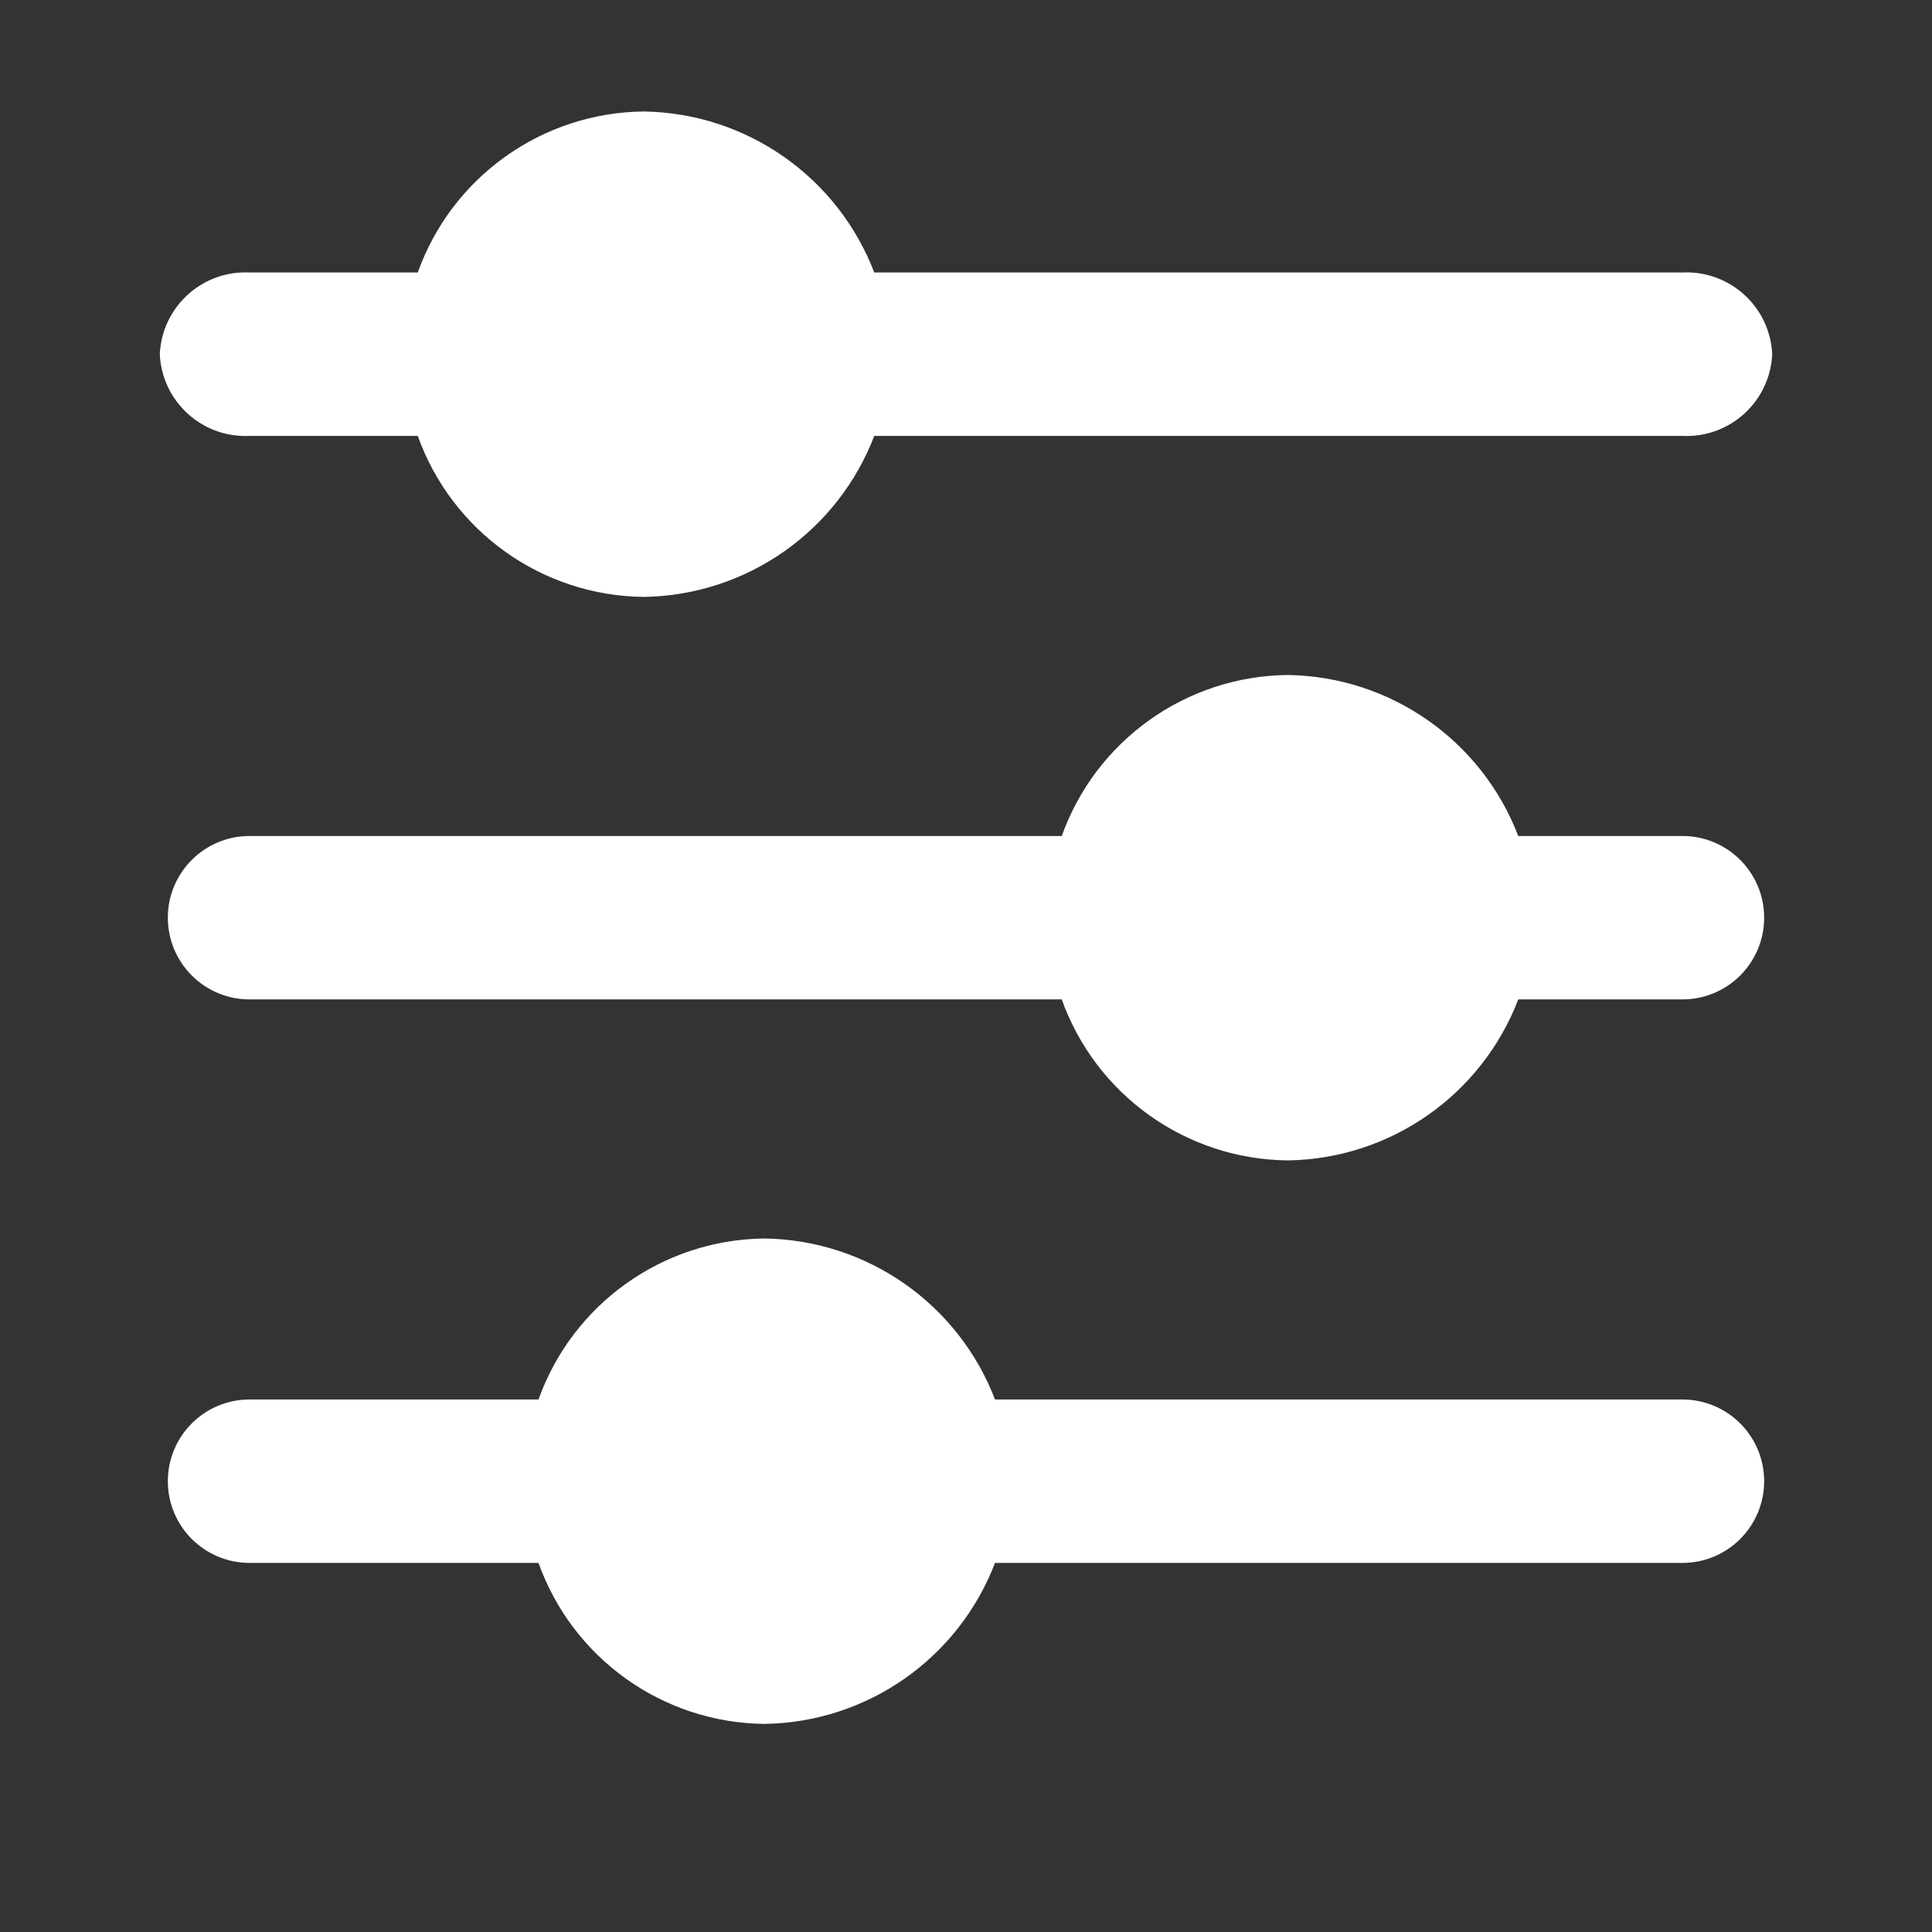
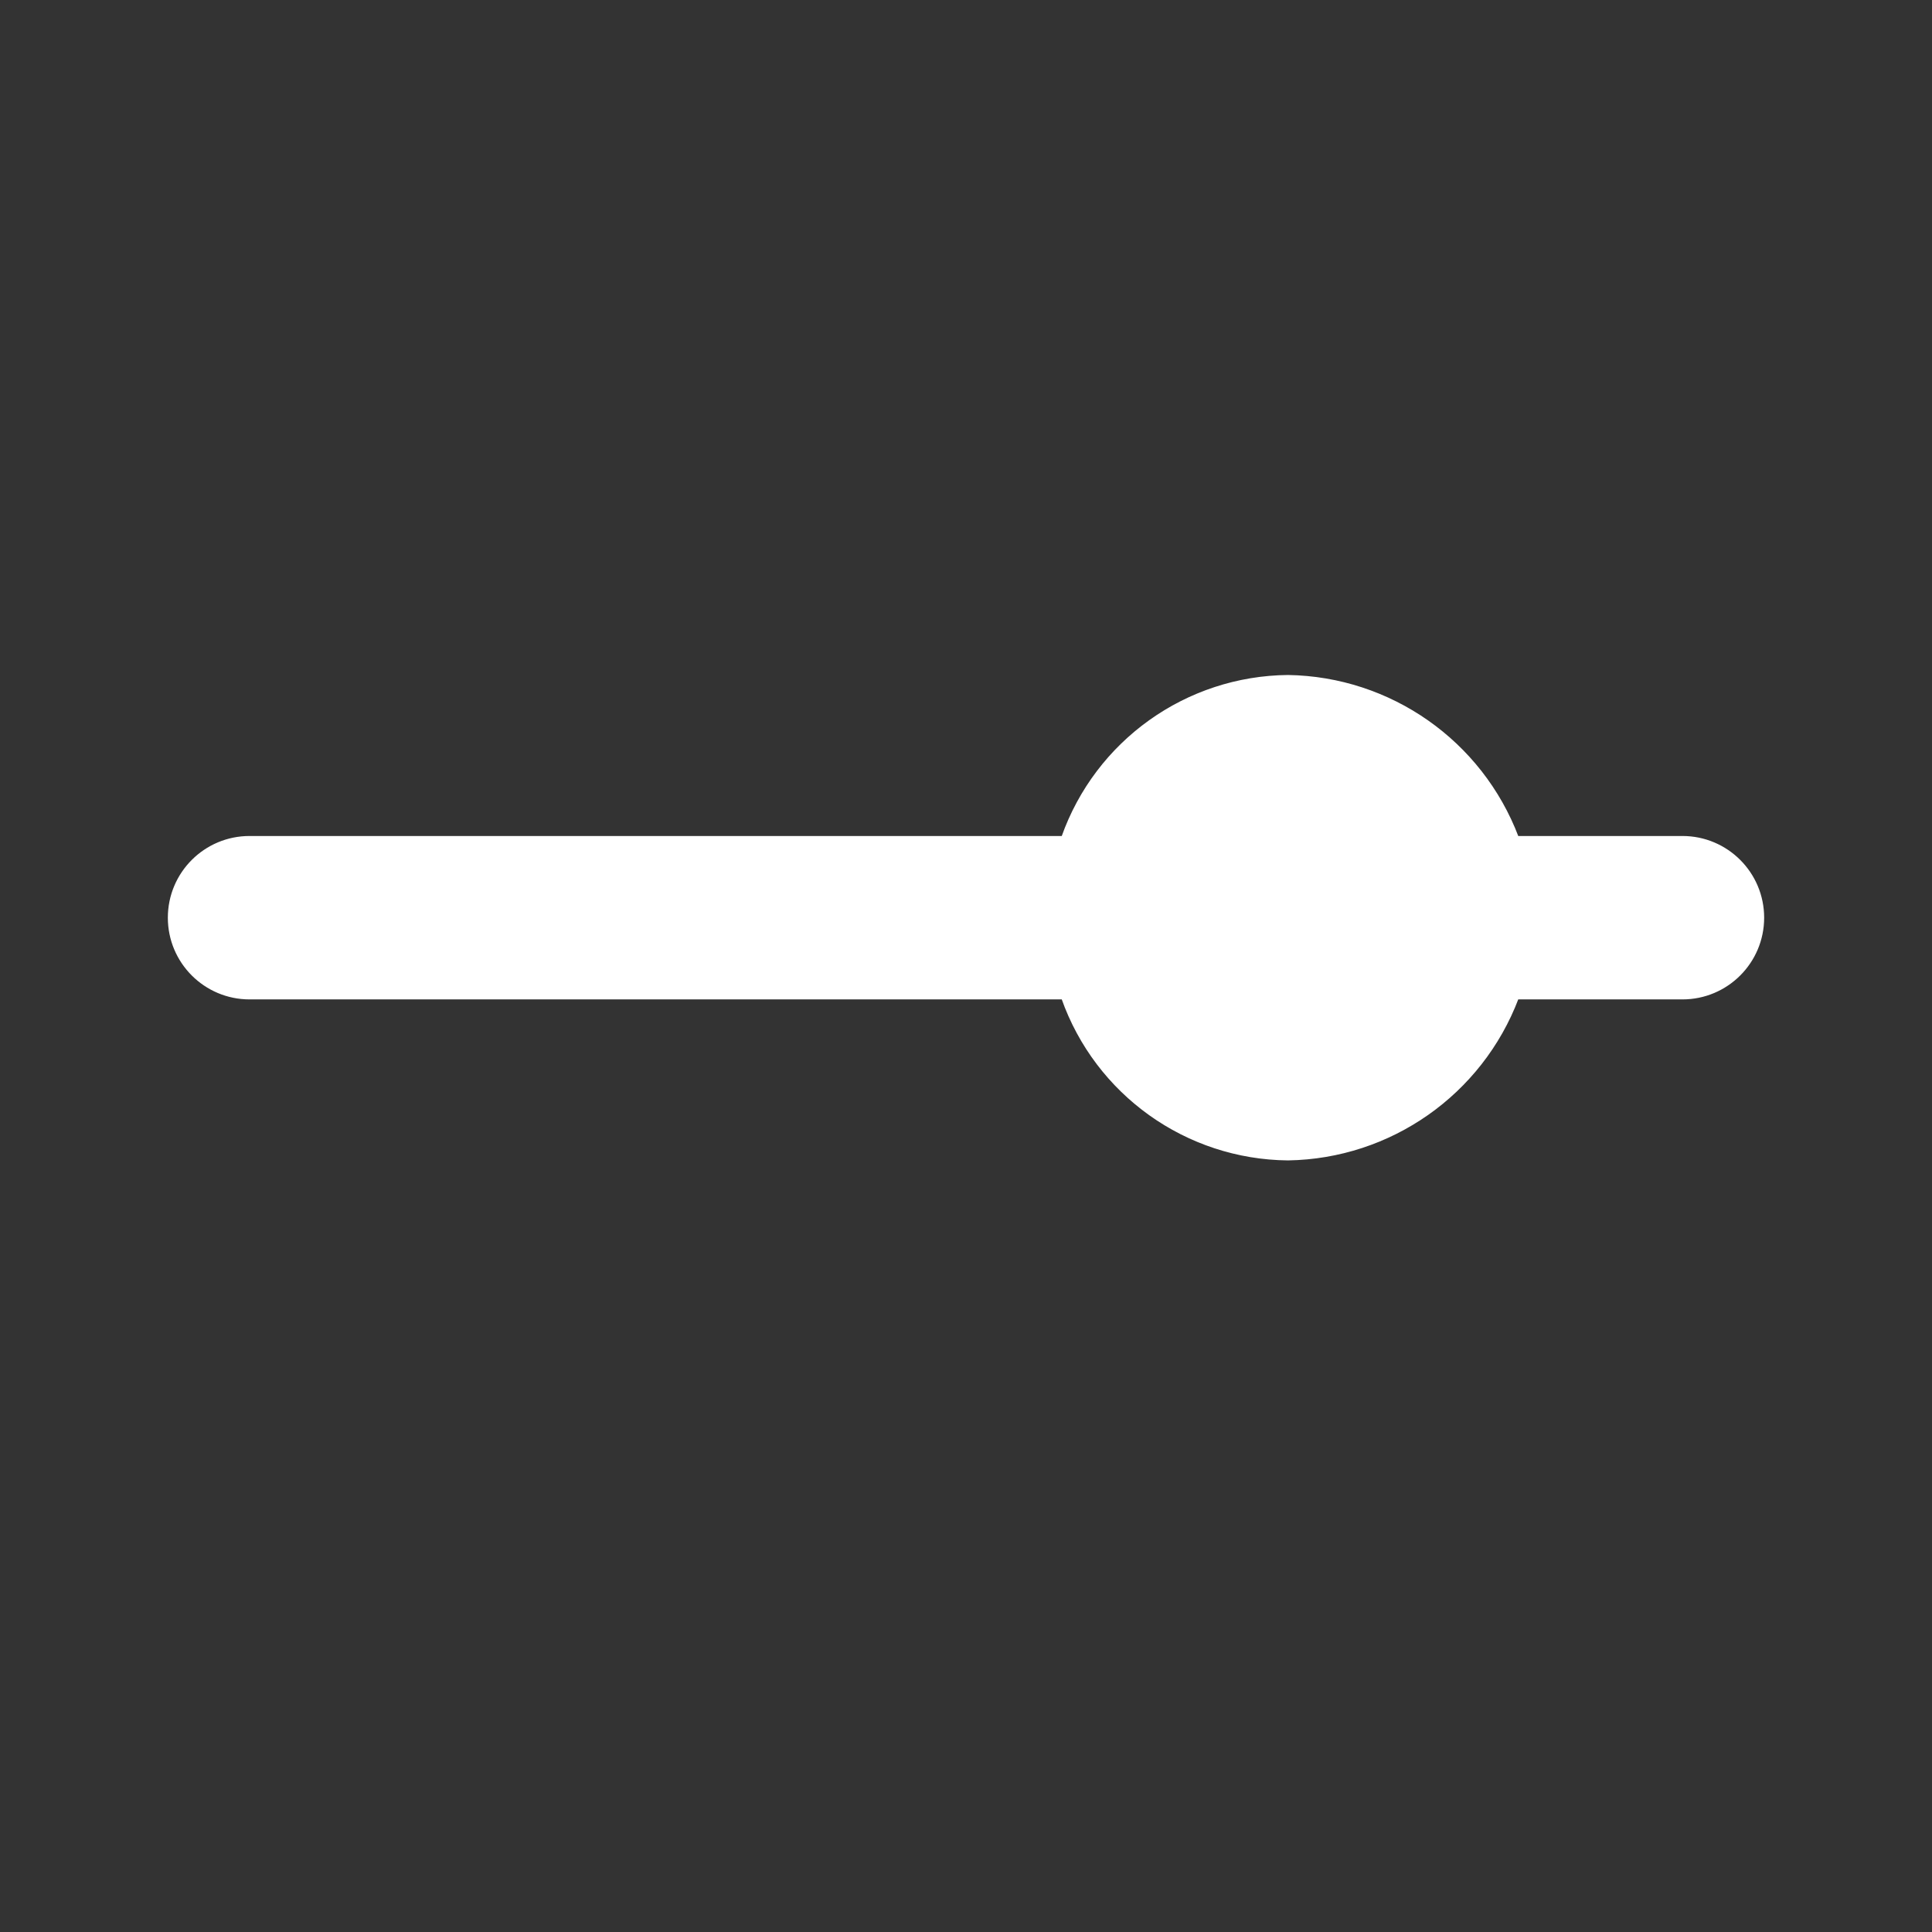
<svg xmlns="http://www.w3.org/2000/svg" version="1.1" id="Layer_1" x="0px" y="0px" width="800px" height="800px" viewBox="0 0 800 800" enable-background="new 0 0 800 800" xml:space="preserve">
  <rect x="0" y="0" width="800" height="800" fill="#333333" stroke="none" />
  <g id="SVGRepo_bgCarrier">
</g>
  <g id="SVGRepo_tracerCarrier">
</g>
  <g id="SVGRepo_iconCarrier">
    <title>filter-horizontal-solid</title>
    <g id="Layer_2">
      <g id="icons_Q2">
-         <path fill="#FFFFFF" stroke="#FFFFFF" d="M696.667,113.333h-335c-15.019-39.586-52.666-66.005-95-66.667     c-42.03,0.399-79.324,27.038-93.333,66.667h-70c-19.307-0.941-35.722,13.947-36.663,33.254c-0.001,0.026-0.002,0.053-0.004,0.079     c0.898,19.309,17.278,34.235,36.587,33.337c0.026-0.001,0.053-0.002,0.08-0.004h70c14.009,39.629,51.303,66.268,93.333,66.667     c42.334-0.661,79.982-27.081,95-66.667h335c19.307,0.941,35.722-13.947,36.662-33.254c0.002-0.026,0.003-0.053,0.004-0.08     c-0.897-19.309-17.278-34.234-36.587-33.337C696.72,113.331,696.693,113.332,696.667,113.333z" />
        <path fill="#FFFFFF" stroke="#FFFFFF" d="M696.667,346.667h-68.334c-15.019-39.586-52.666-66.005-95-66.667     c-42.03,0.399-79.324,27.038-93.333,66.667H103.333C84.924,346.667,70,361.59,70,380c0,18.41,14.924,33.333,33.333,33.333H440     c14.009,39.629,51.303,66.268,93.333,66.667c42.334-0.661,79.981-27.081,95-66.667h68.334C715.076,413.333,730,398.41,730,380     C730,361.59,715.076,346.667,696.667,346.667z" />
-         <path fill="#FFFFFF" stroke="#FFFFFF" d="M696.667,580h-285c-15.019-39.586-52.666-66.006-95-66.667     c-42.03,0.399-79.325,27.038-93.333,66.667h-120C84.924,580,70,594.924,70,613.333c0,18.41,14.924,33.334,33.333,33.334h120     c14.009,39.629,51.303,66.268,93.333,66.666c42.334-0.661,79.981-27.08,95-66.666h285c18.409,0,33.333-14.924,33.333-33.334     C730,594.924,715.076,580,696.667,580z" />
      </g>
    </g>
  </g>
</svg>